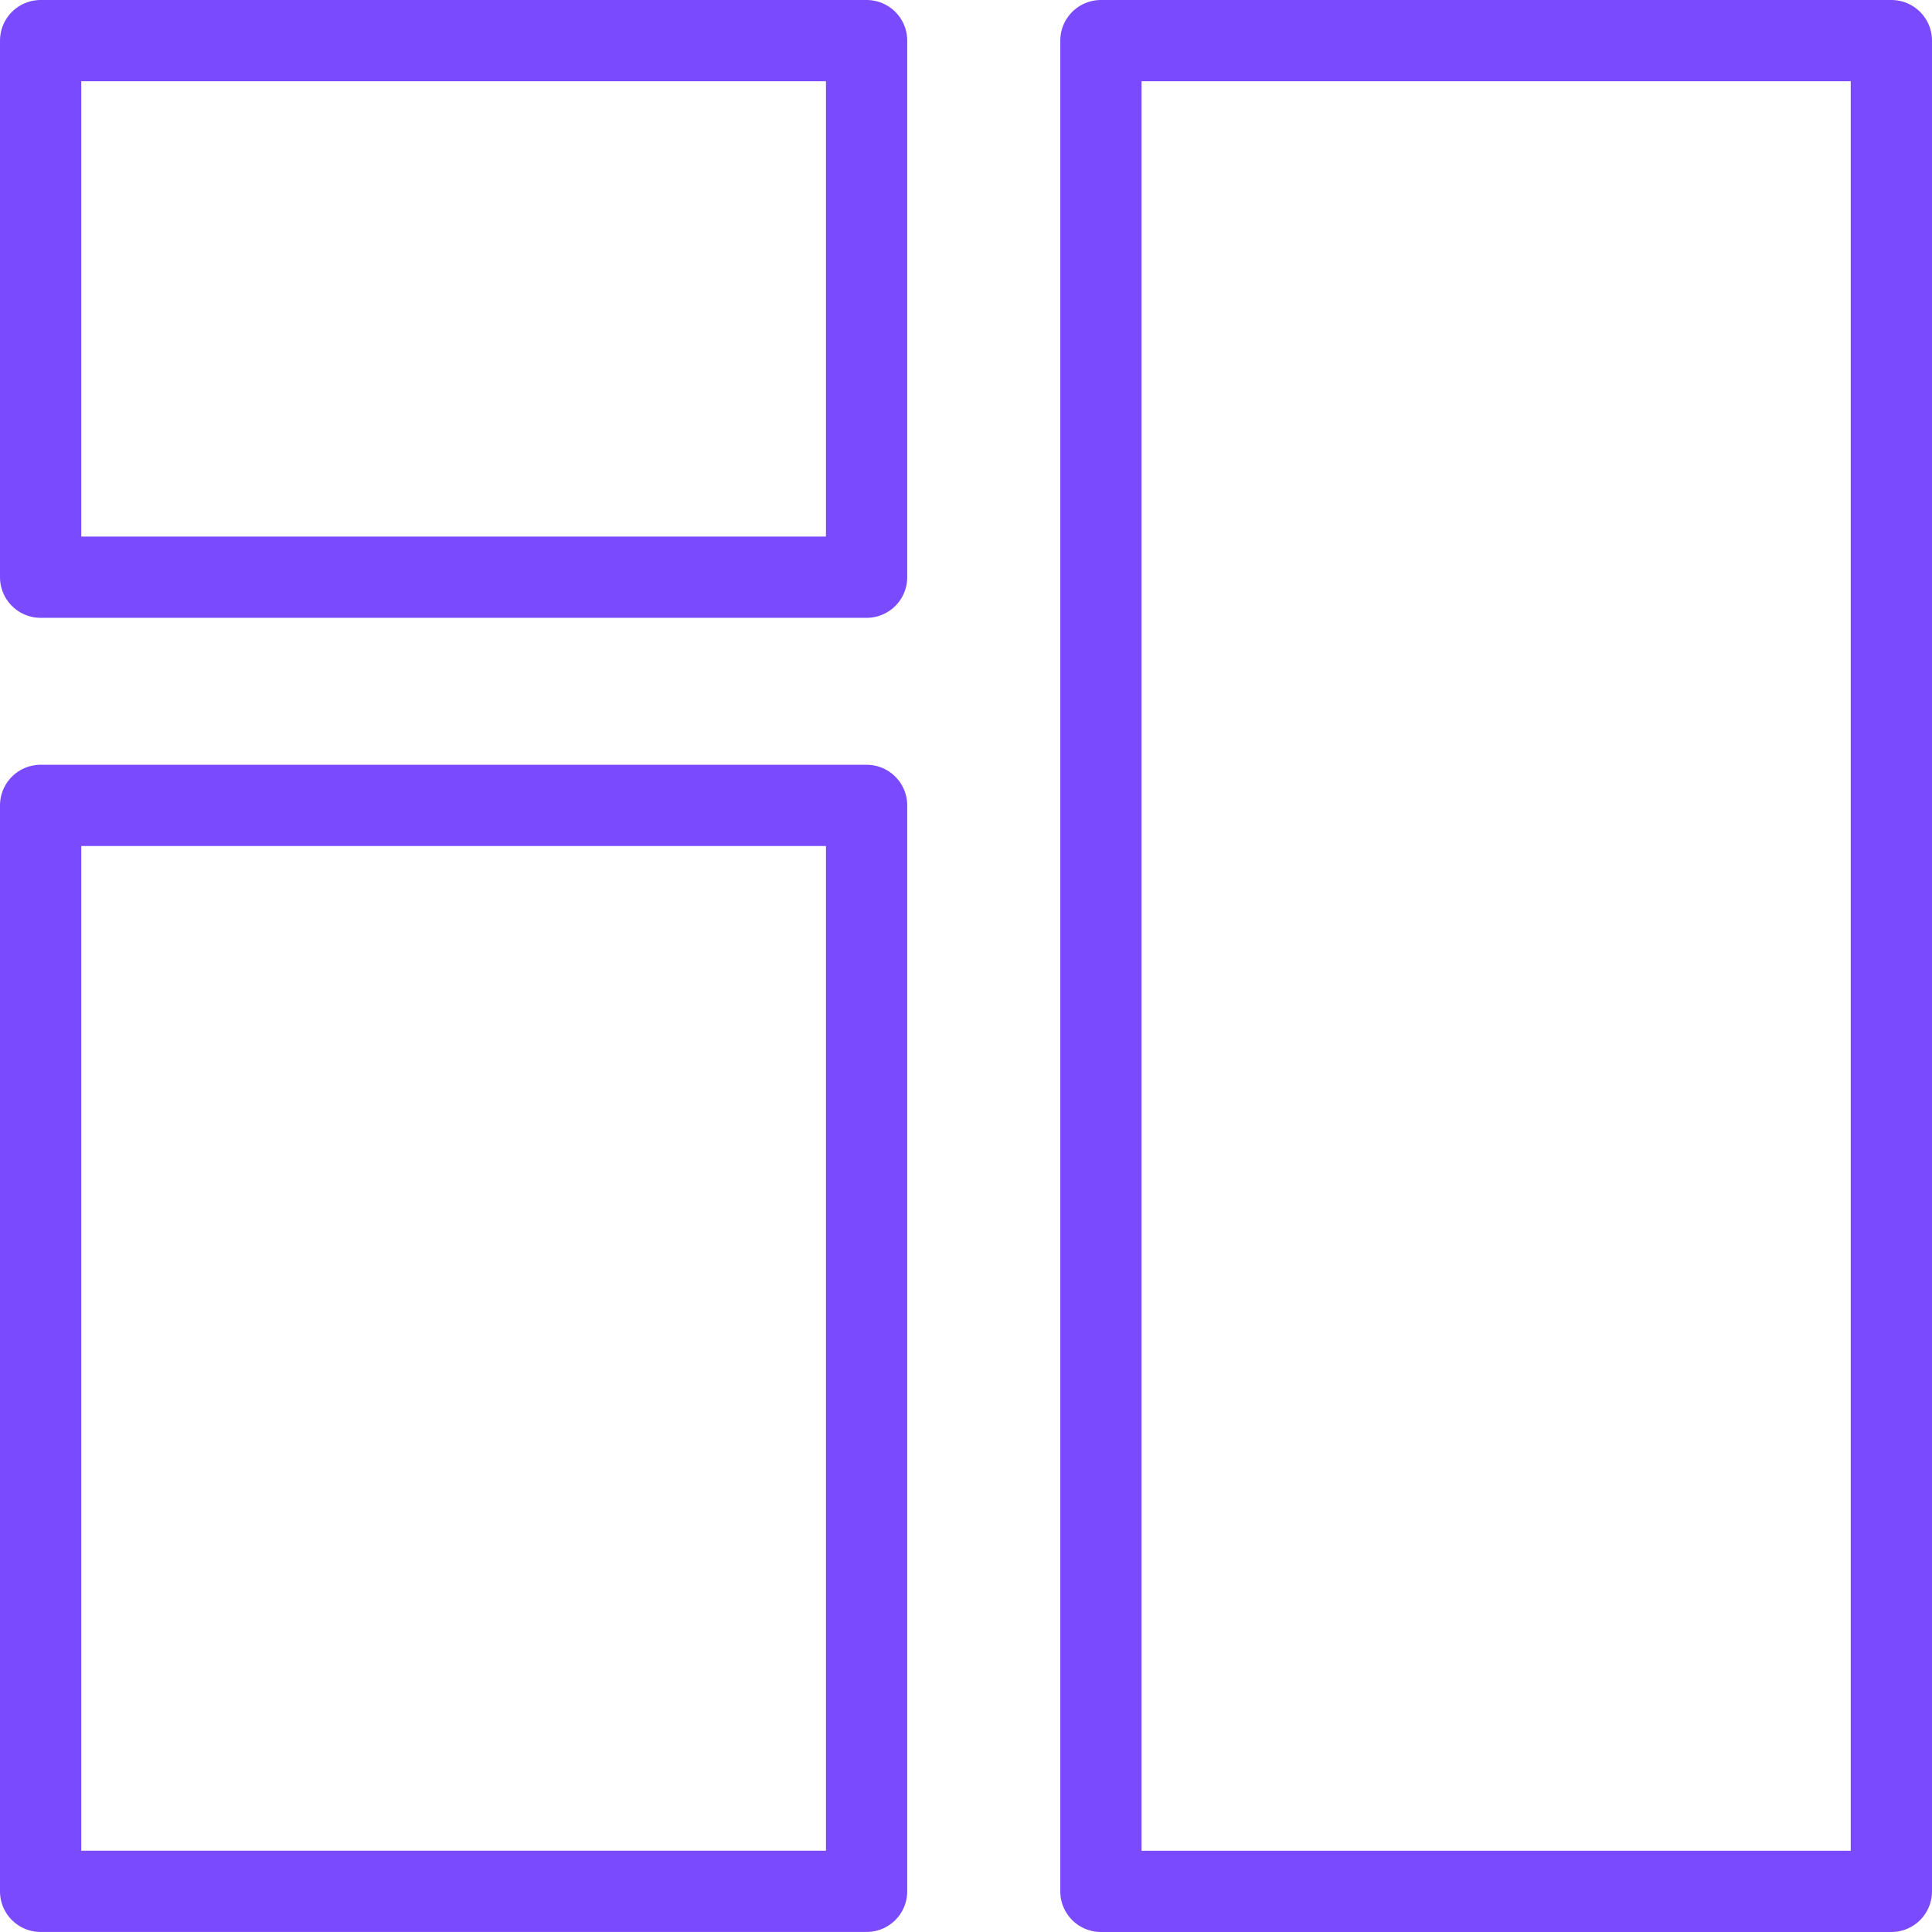
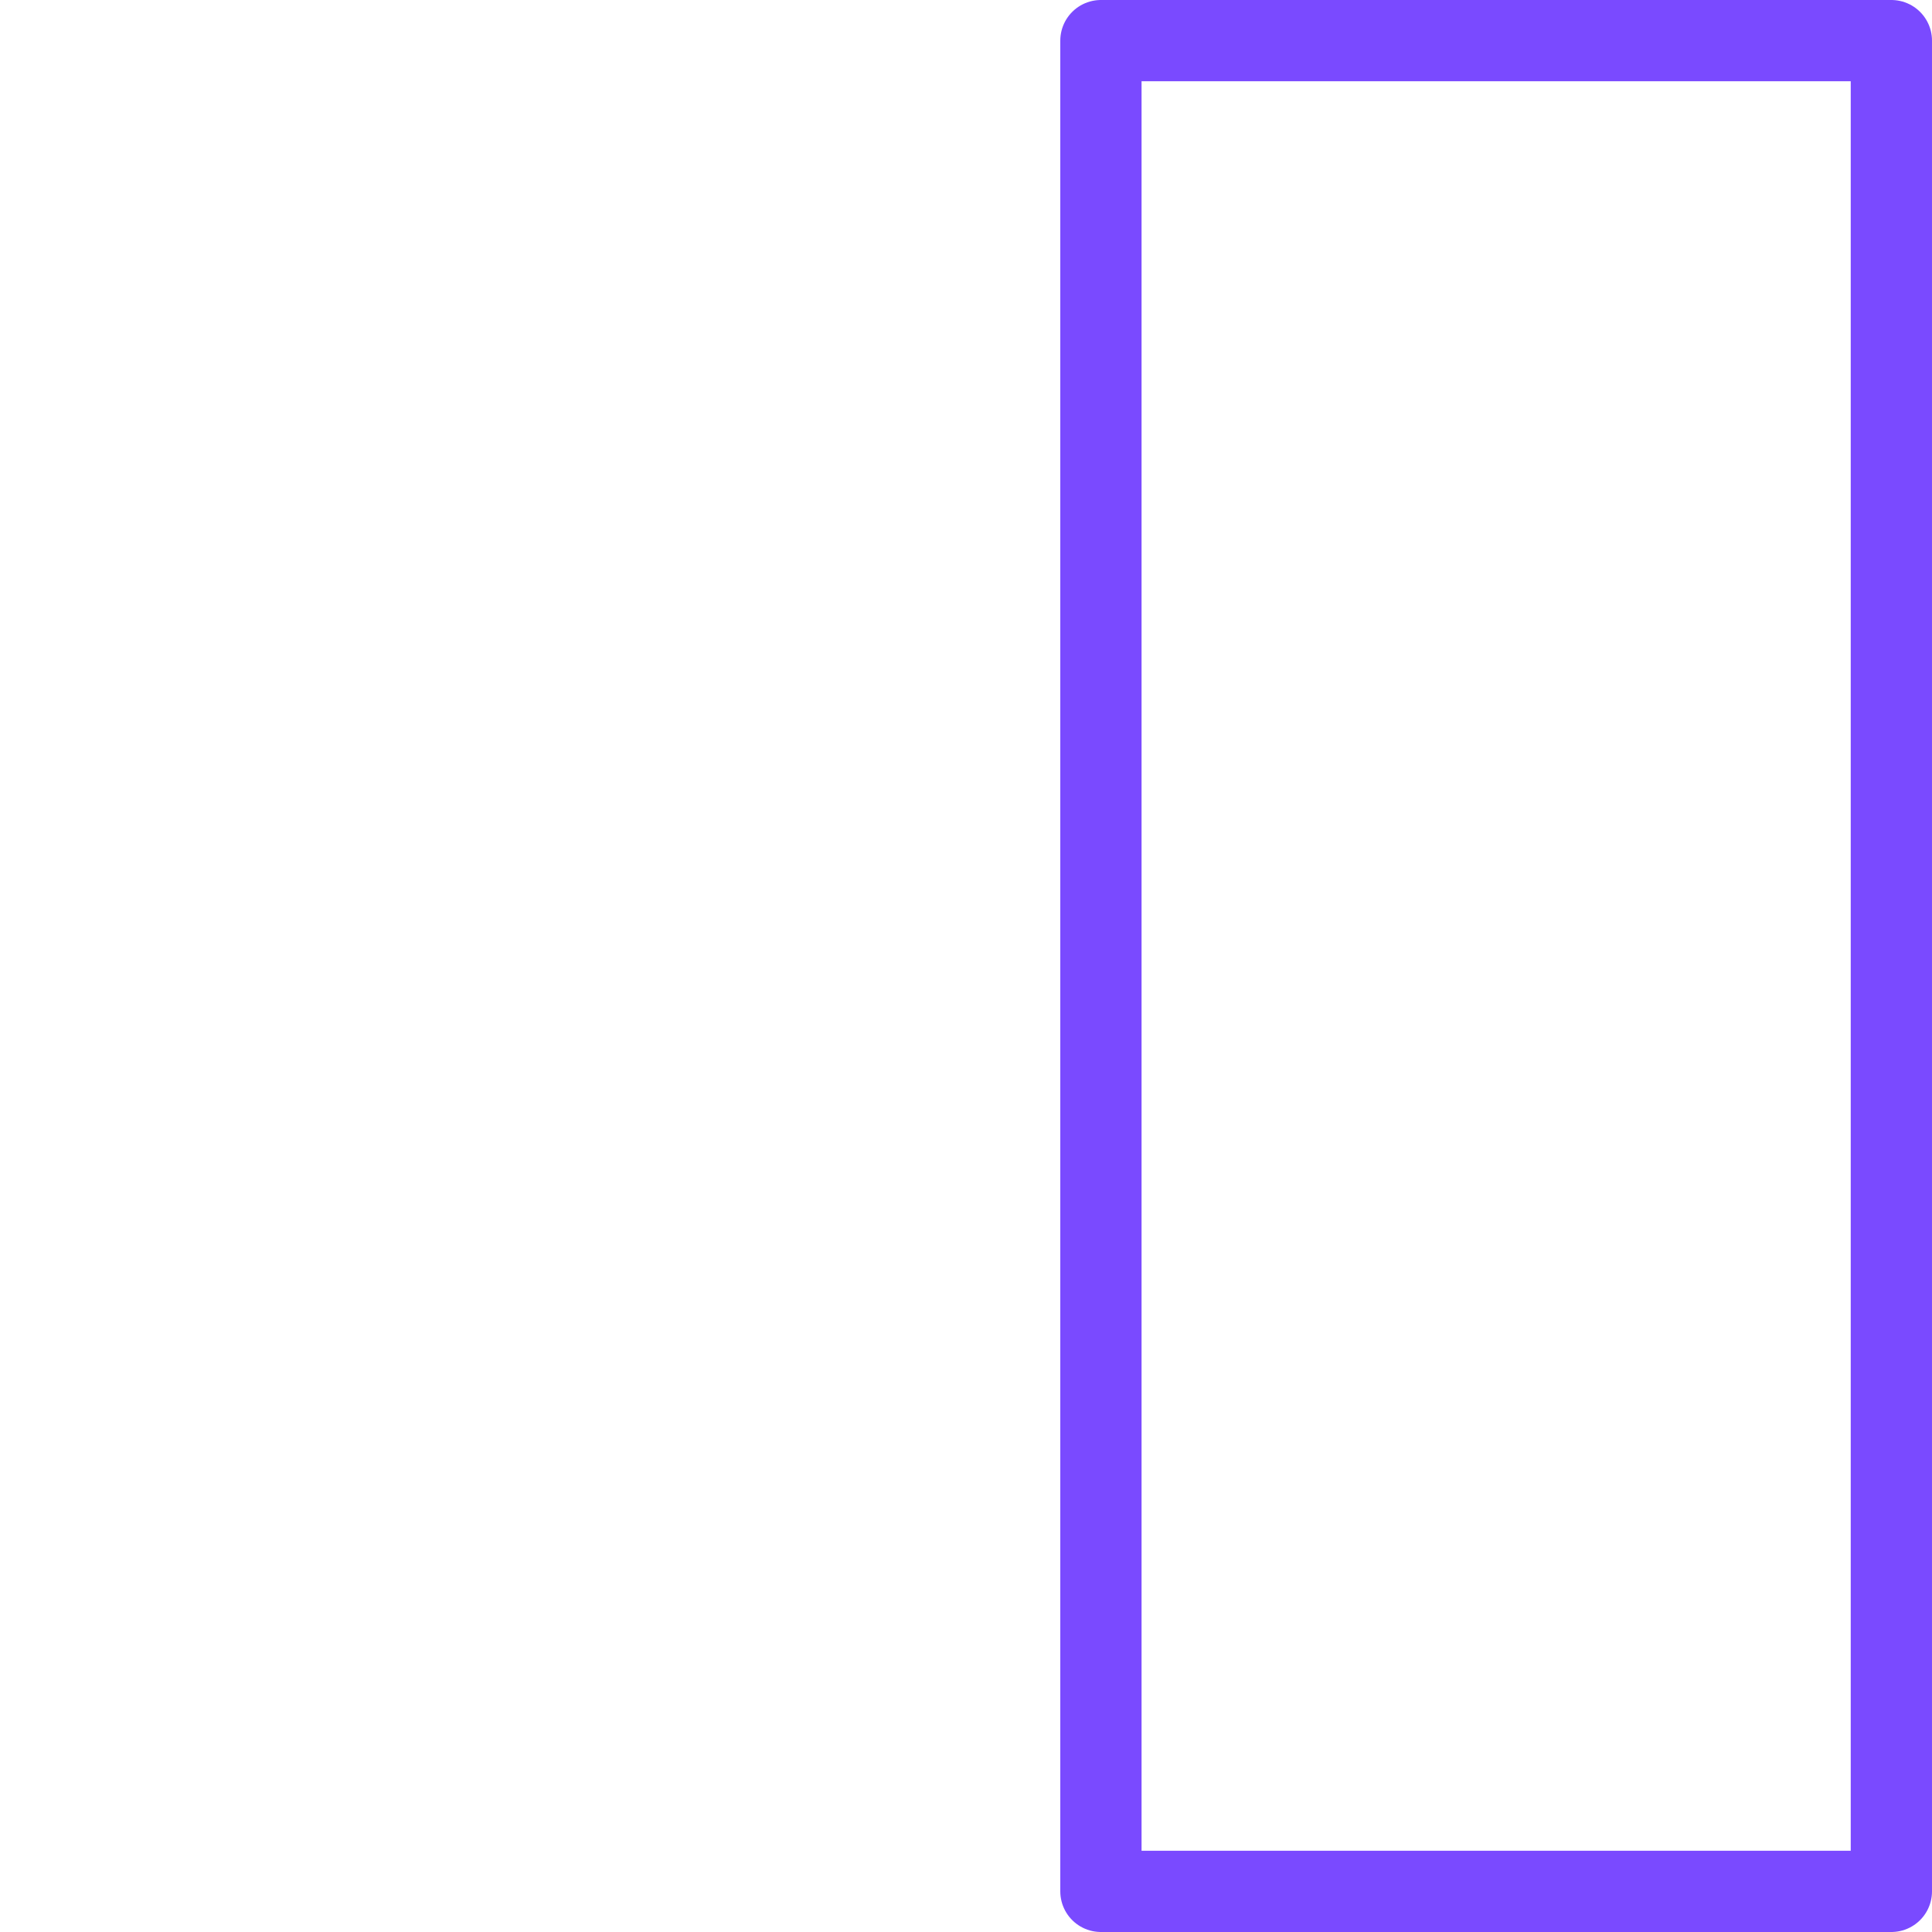
<svg xmlns="http://www.w3.org/2000/svg" width="47.547" height="47.547" viewBox="0 0 47.547 47.547">
  <g transform="translate(-328.5 -558.251)">
-     <rect width="20.327" height="26.725" transform="translate(329.5 578.072)" stroke-width="2" stroke="#7a4aff" stroke-linecap="round" stroke-linejoin="round" stroke-miterlimit="10" fill="none" />
-     <rect width="20.327" height="13.205" transform="translate(329.5 559.251)" stroke-width="2" stroke="#7a4aff" stroke-linecap="round" stroke-linejoin="round" stroke-miterlimit="10" fill="none" />
    <rect width="19.453" height="45.547" transform="translate(355.594 559.251)" stroke-width="2" stroke="#7a4aff" stroke-linecap="round" stroke-linejoin="round" stroke-miterlimit="10" fill="none" />
  </g>
</svg>